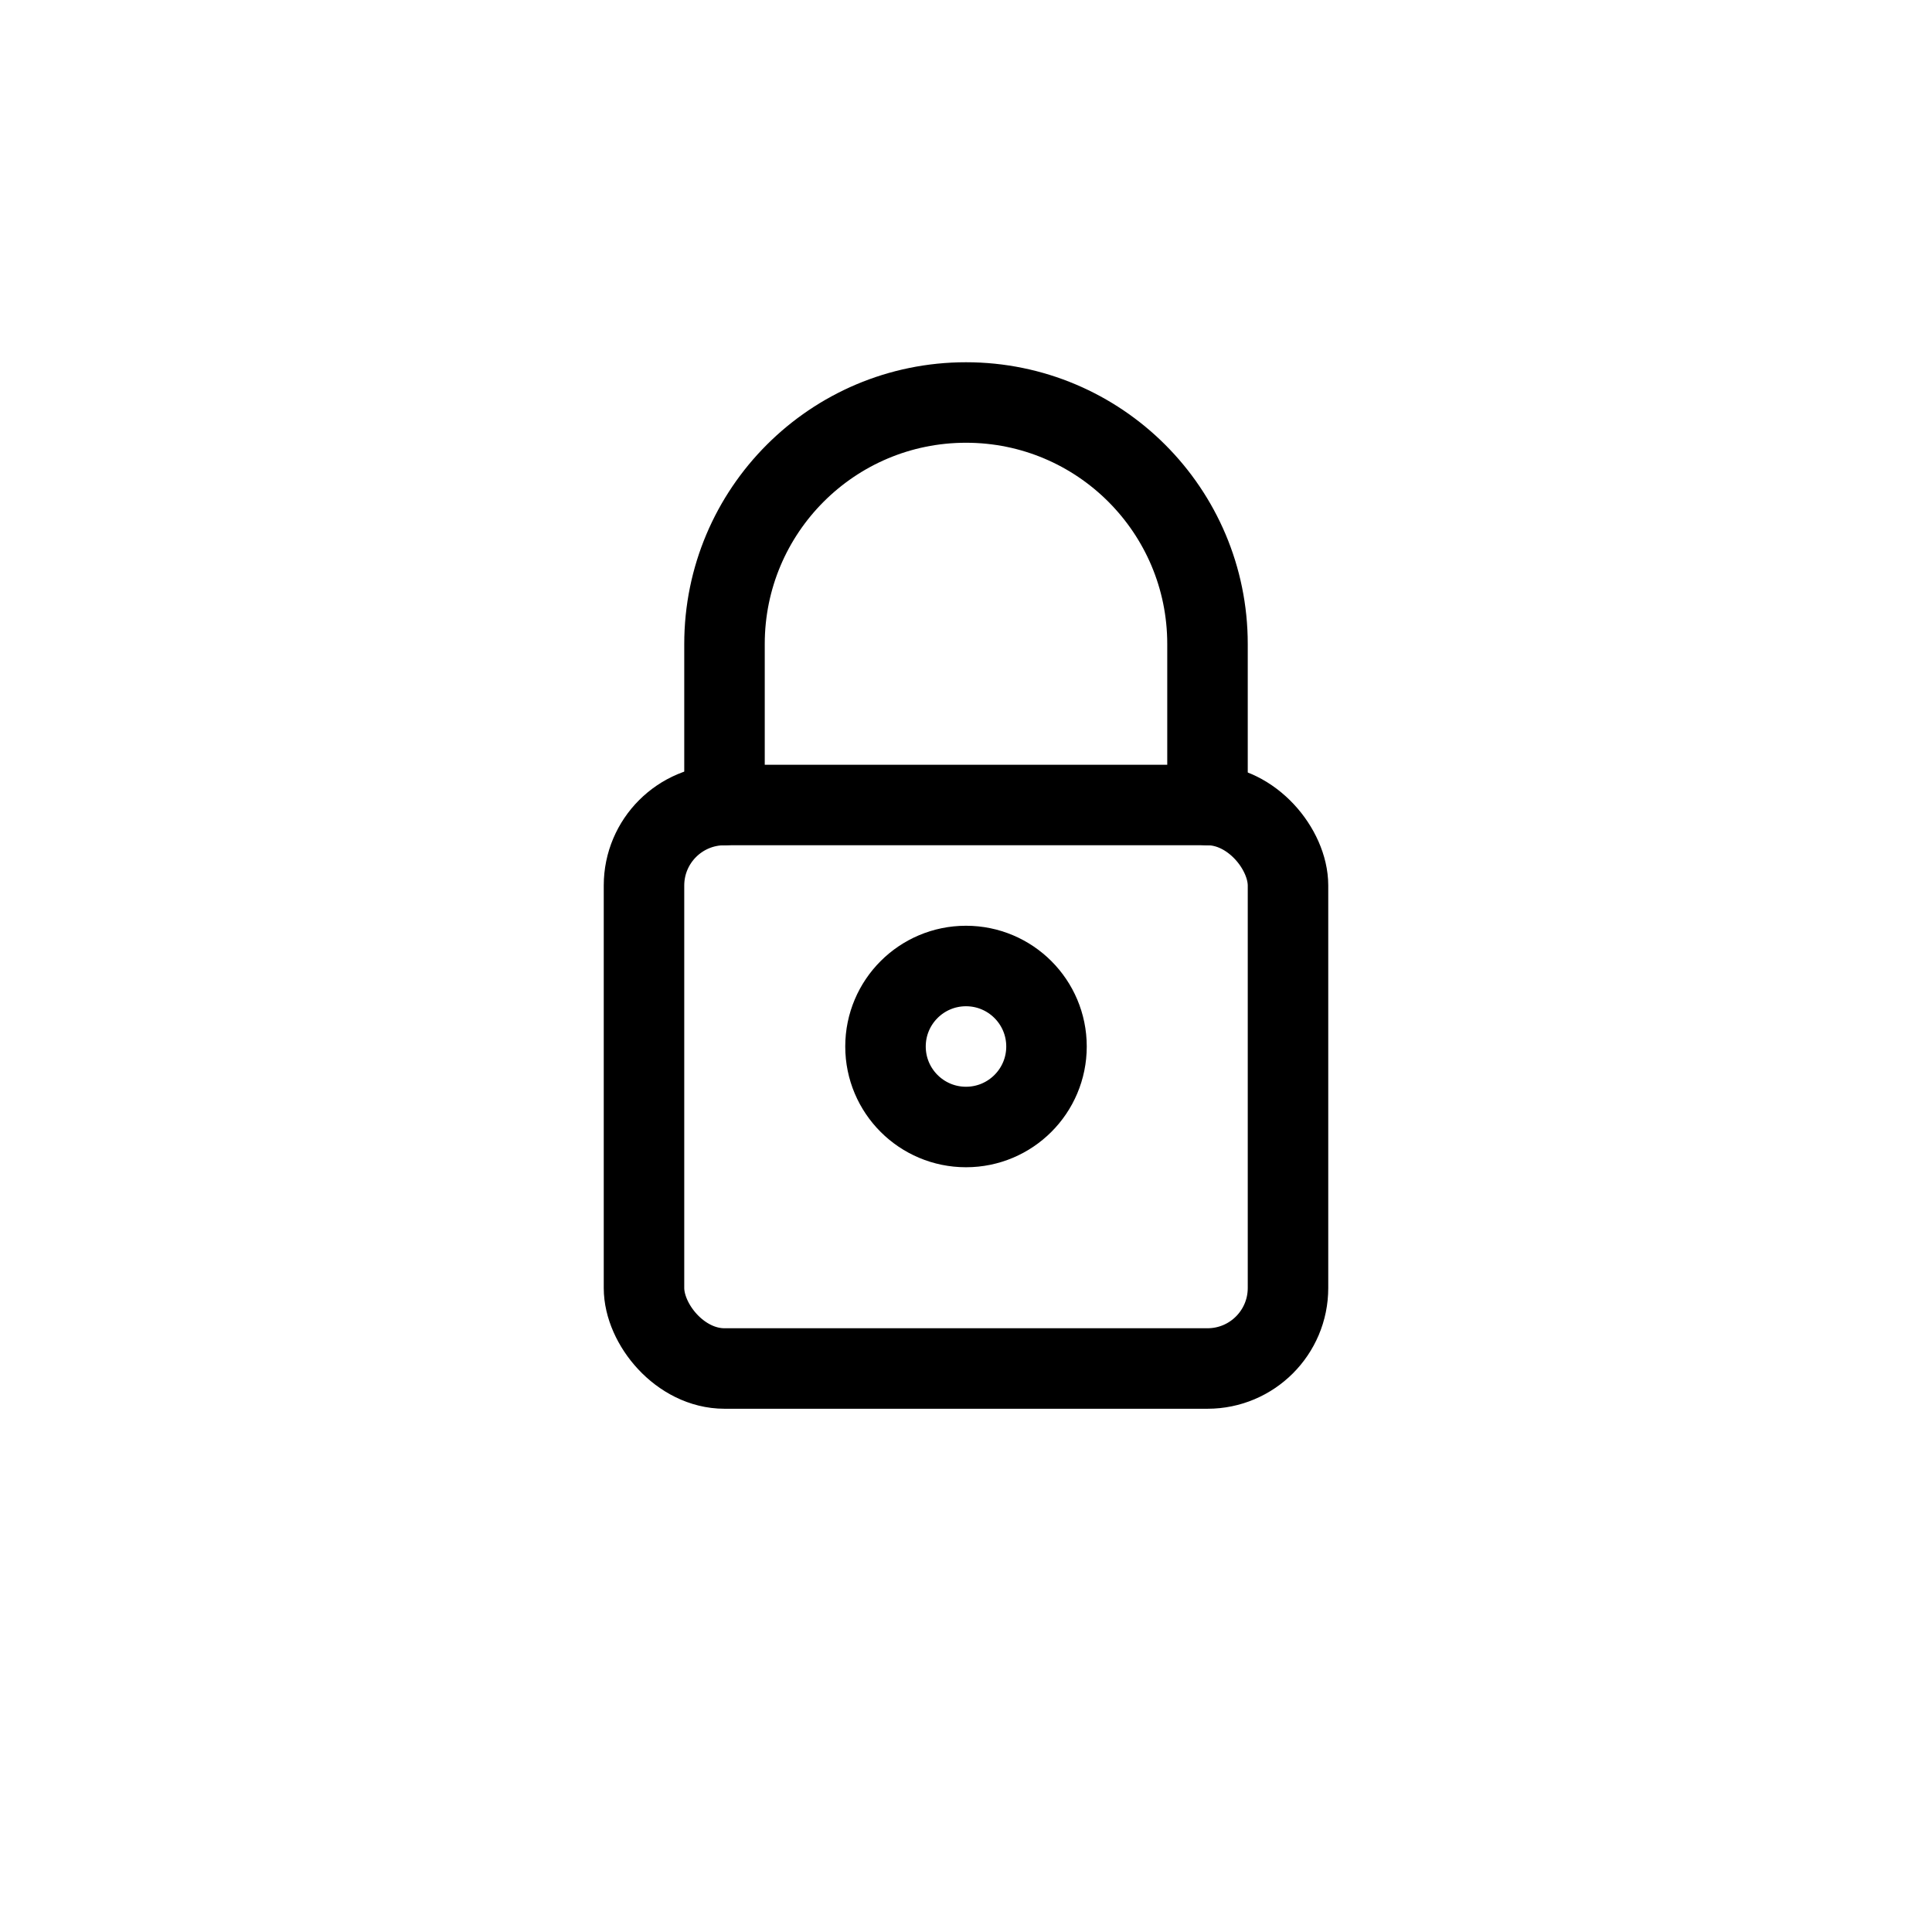
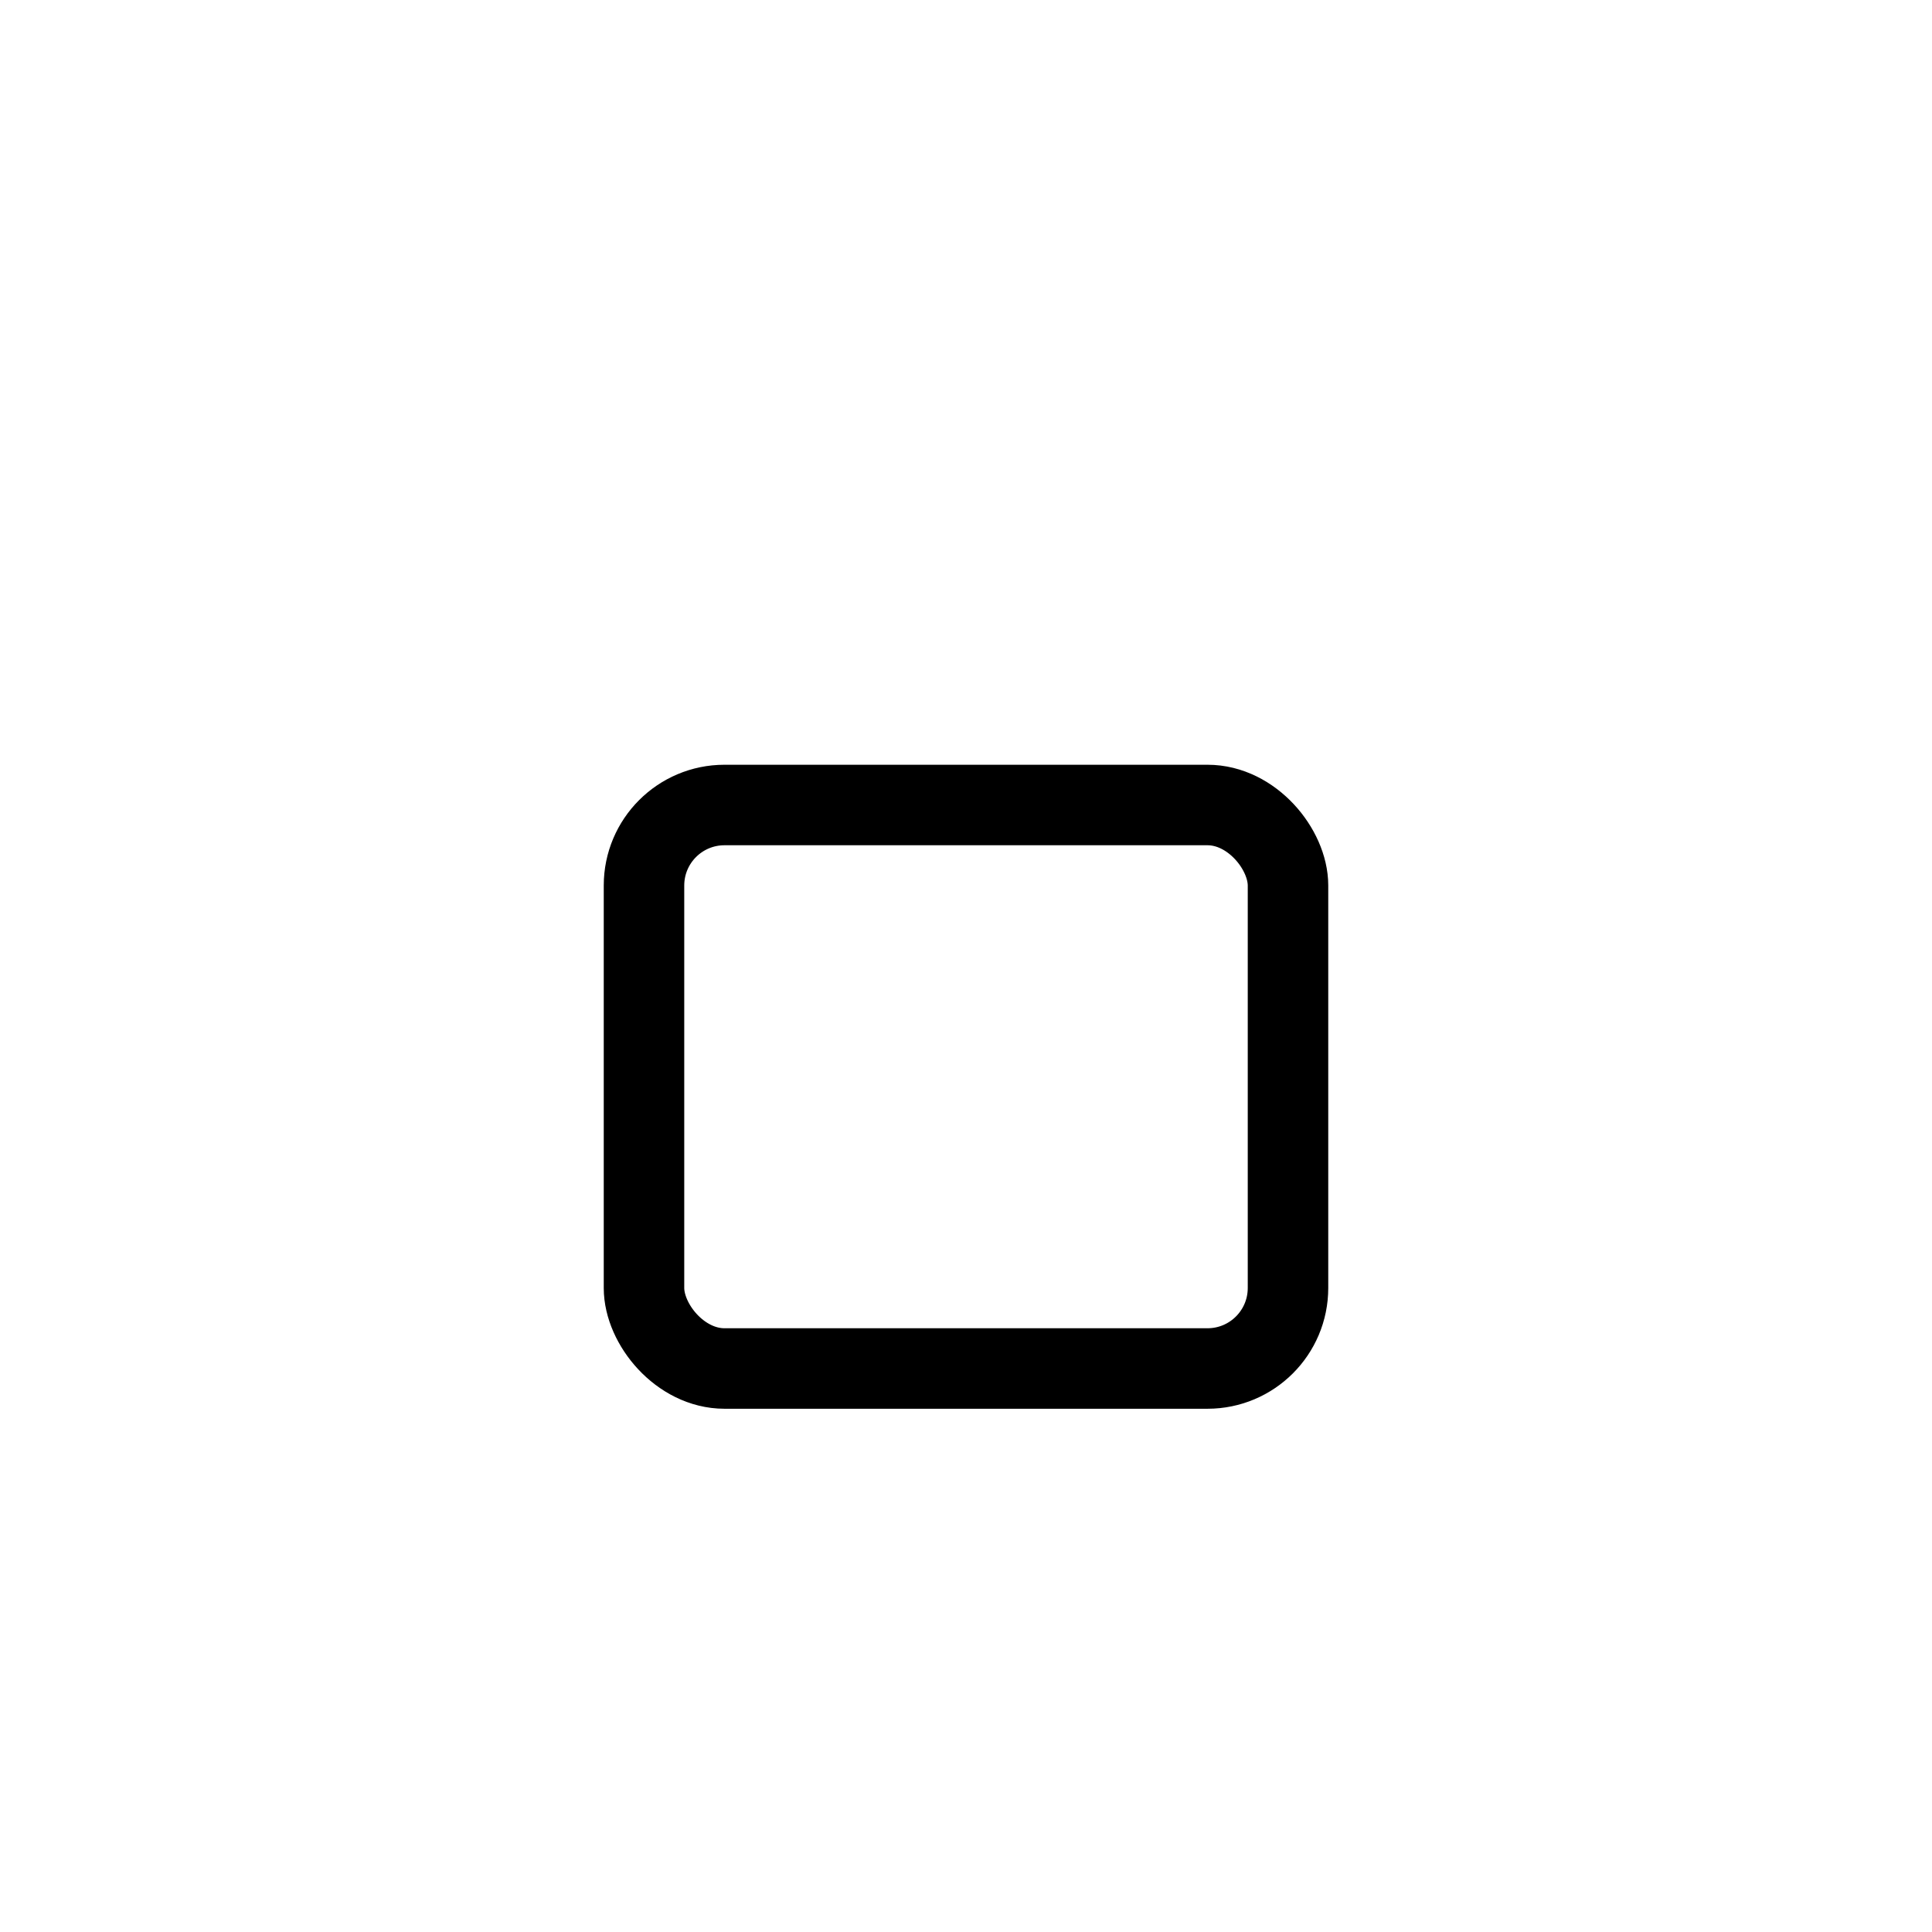
<svg xmlns="http://www.w3.org/2000/svg" fill="none" viewBox="0 0 48 48" height="48" width="48">
  <g stroke-linejoin="round" stroke-linecap="round" stroke-width="2" stroke="currentColor">
-     <path d="M18 20V16C18 12.686 20.686 10 24 10C27.314 10 30 12.686 30 16V20" />
    <rect ry="2" rx="2" height="14" width="16" y="20" x="16" />
-     <circle r="2" cy="26" cx="24" />
  </g>
</svg>